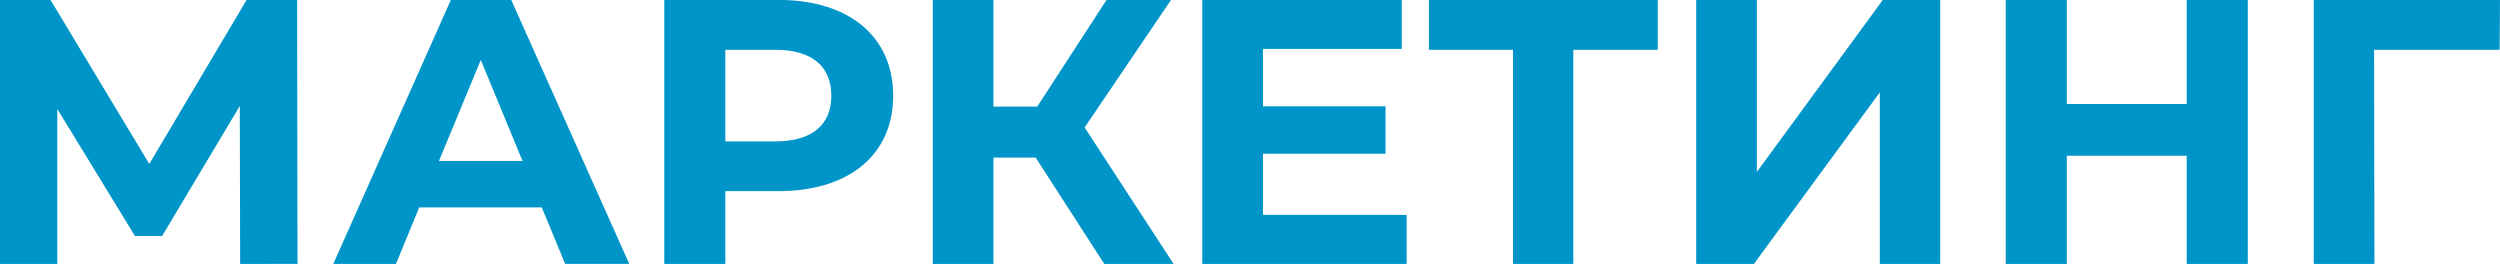
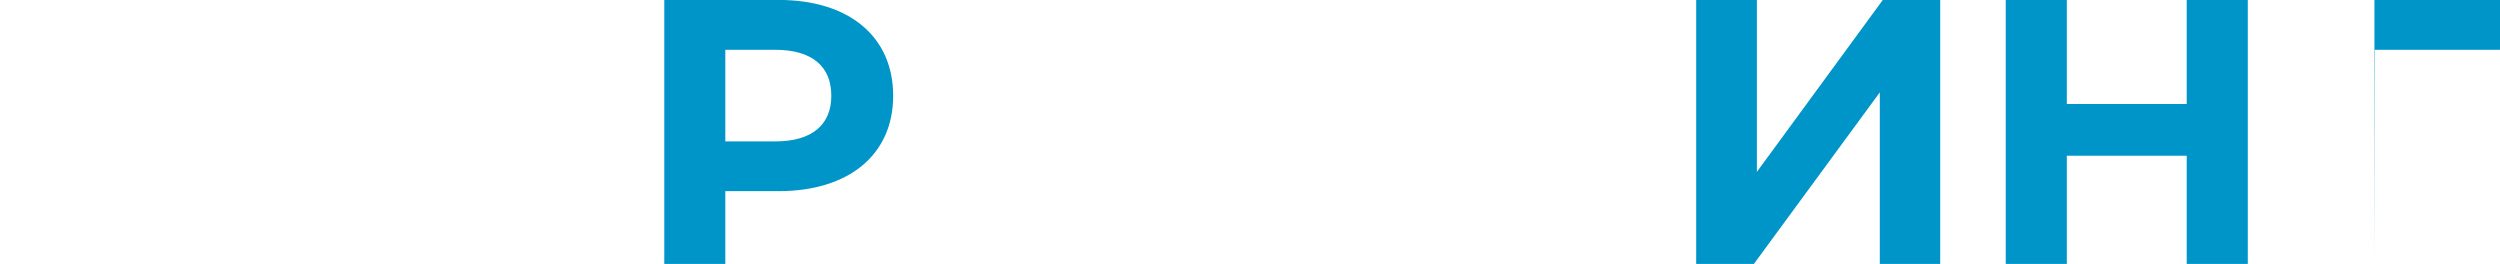
<svg xmlns="http://www.w3.org/2000/svg" id="Слой_1" data-name="Слой 1" viewBox="0 0 1001.94 105.78">
  <g>
-     <path d="M139.56,303.81l-.15-63.32-31.13,52.13H97.4L66.27,241.7v62.11h-23V198H63.55l39.59,65.73,39-65.73h20.25l.15,105.78Z" transform="translate(-43.31 -198.03)" style="fill: #0095c8" />
-     <path d="M260.44,281.14H211.33L202,303.81H176.88L224,198H248.2l47.3,105.78H269.81Zm-7.71-18.59L236,222.06l-16.77,40.49Z" transform="translate(-43.31 -198.03)" style="fill: #0095c8" />
    <path d="M401.27,236.41c0,23.58-17.68,38.23-45.94,38.23H334v29.17H309.54V198h45.79C383.59,198,401.27,212.69,401.27,236.41Zm-24.79,0c0-11.63-7.55-18.43-22.51-18.43H334V254.7h20C368.93,254.7,376.48,247.9,376.48,236.41Z" transform="translate(-43.31 -198.03)" style="fill: #0095c8" />
-     <path d="M458.38,261.19H441.46v42.62H417.13V198h24.33v42.76H459L486.79,198h25.84L478,249.11l35.67,54.7H485.88Z" transform="translate(-43.31 -198.03)" style="fill: #0095c8" />
-     <path d="M607.06,284.16v19.65h-81.9V198H605.1v19.65H549.49v23H598.6v19H549.49v24.48Z" transform="translate(-43.31 -198.03)" style="fill: #0095c8" />
-     <path d="M707.7,218H673.85v85.83H649.67V218H616V198H707.7Z" transform="translate(-43.31 -198.03)" style="fill: #0095c8" />
    <path d="M723.1,198h24.33v68.91L797.9,198h23V303.81H796.69V235.05l-50.47,68.76H723.1Z" transform="translate(-43.31 -198.03)" style="fill: #0095c8" />
    <path d="M944.17,198V303.81H919.69V260.44H871.64v43.37H847.16V198h24.48v41.71h48.05V198Z" transform="translate(-43.31 -198.03)" style="fill: #0095c8" />
-     <path d="M1045.1,218H994.78l.15,85.83H970.6V198h74.65Z" transform="translate(-43.31 -198.03)" style="fill: #0095c8" />
+     <path d="M1045.1,218H994.78l.15,85.83V198h74.65Z" transform="translate(-43.31 -198.03)" style="fill: #0095c8" />
  </g>
</svg>